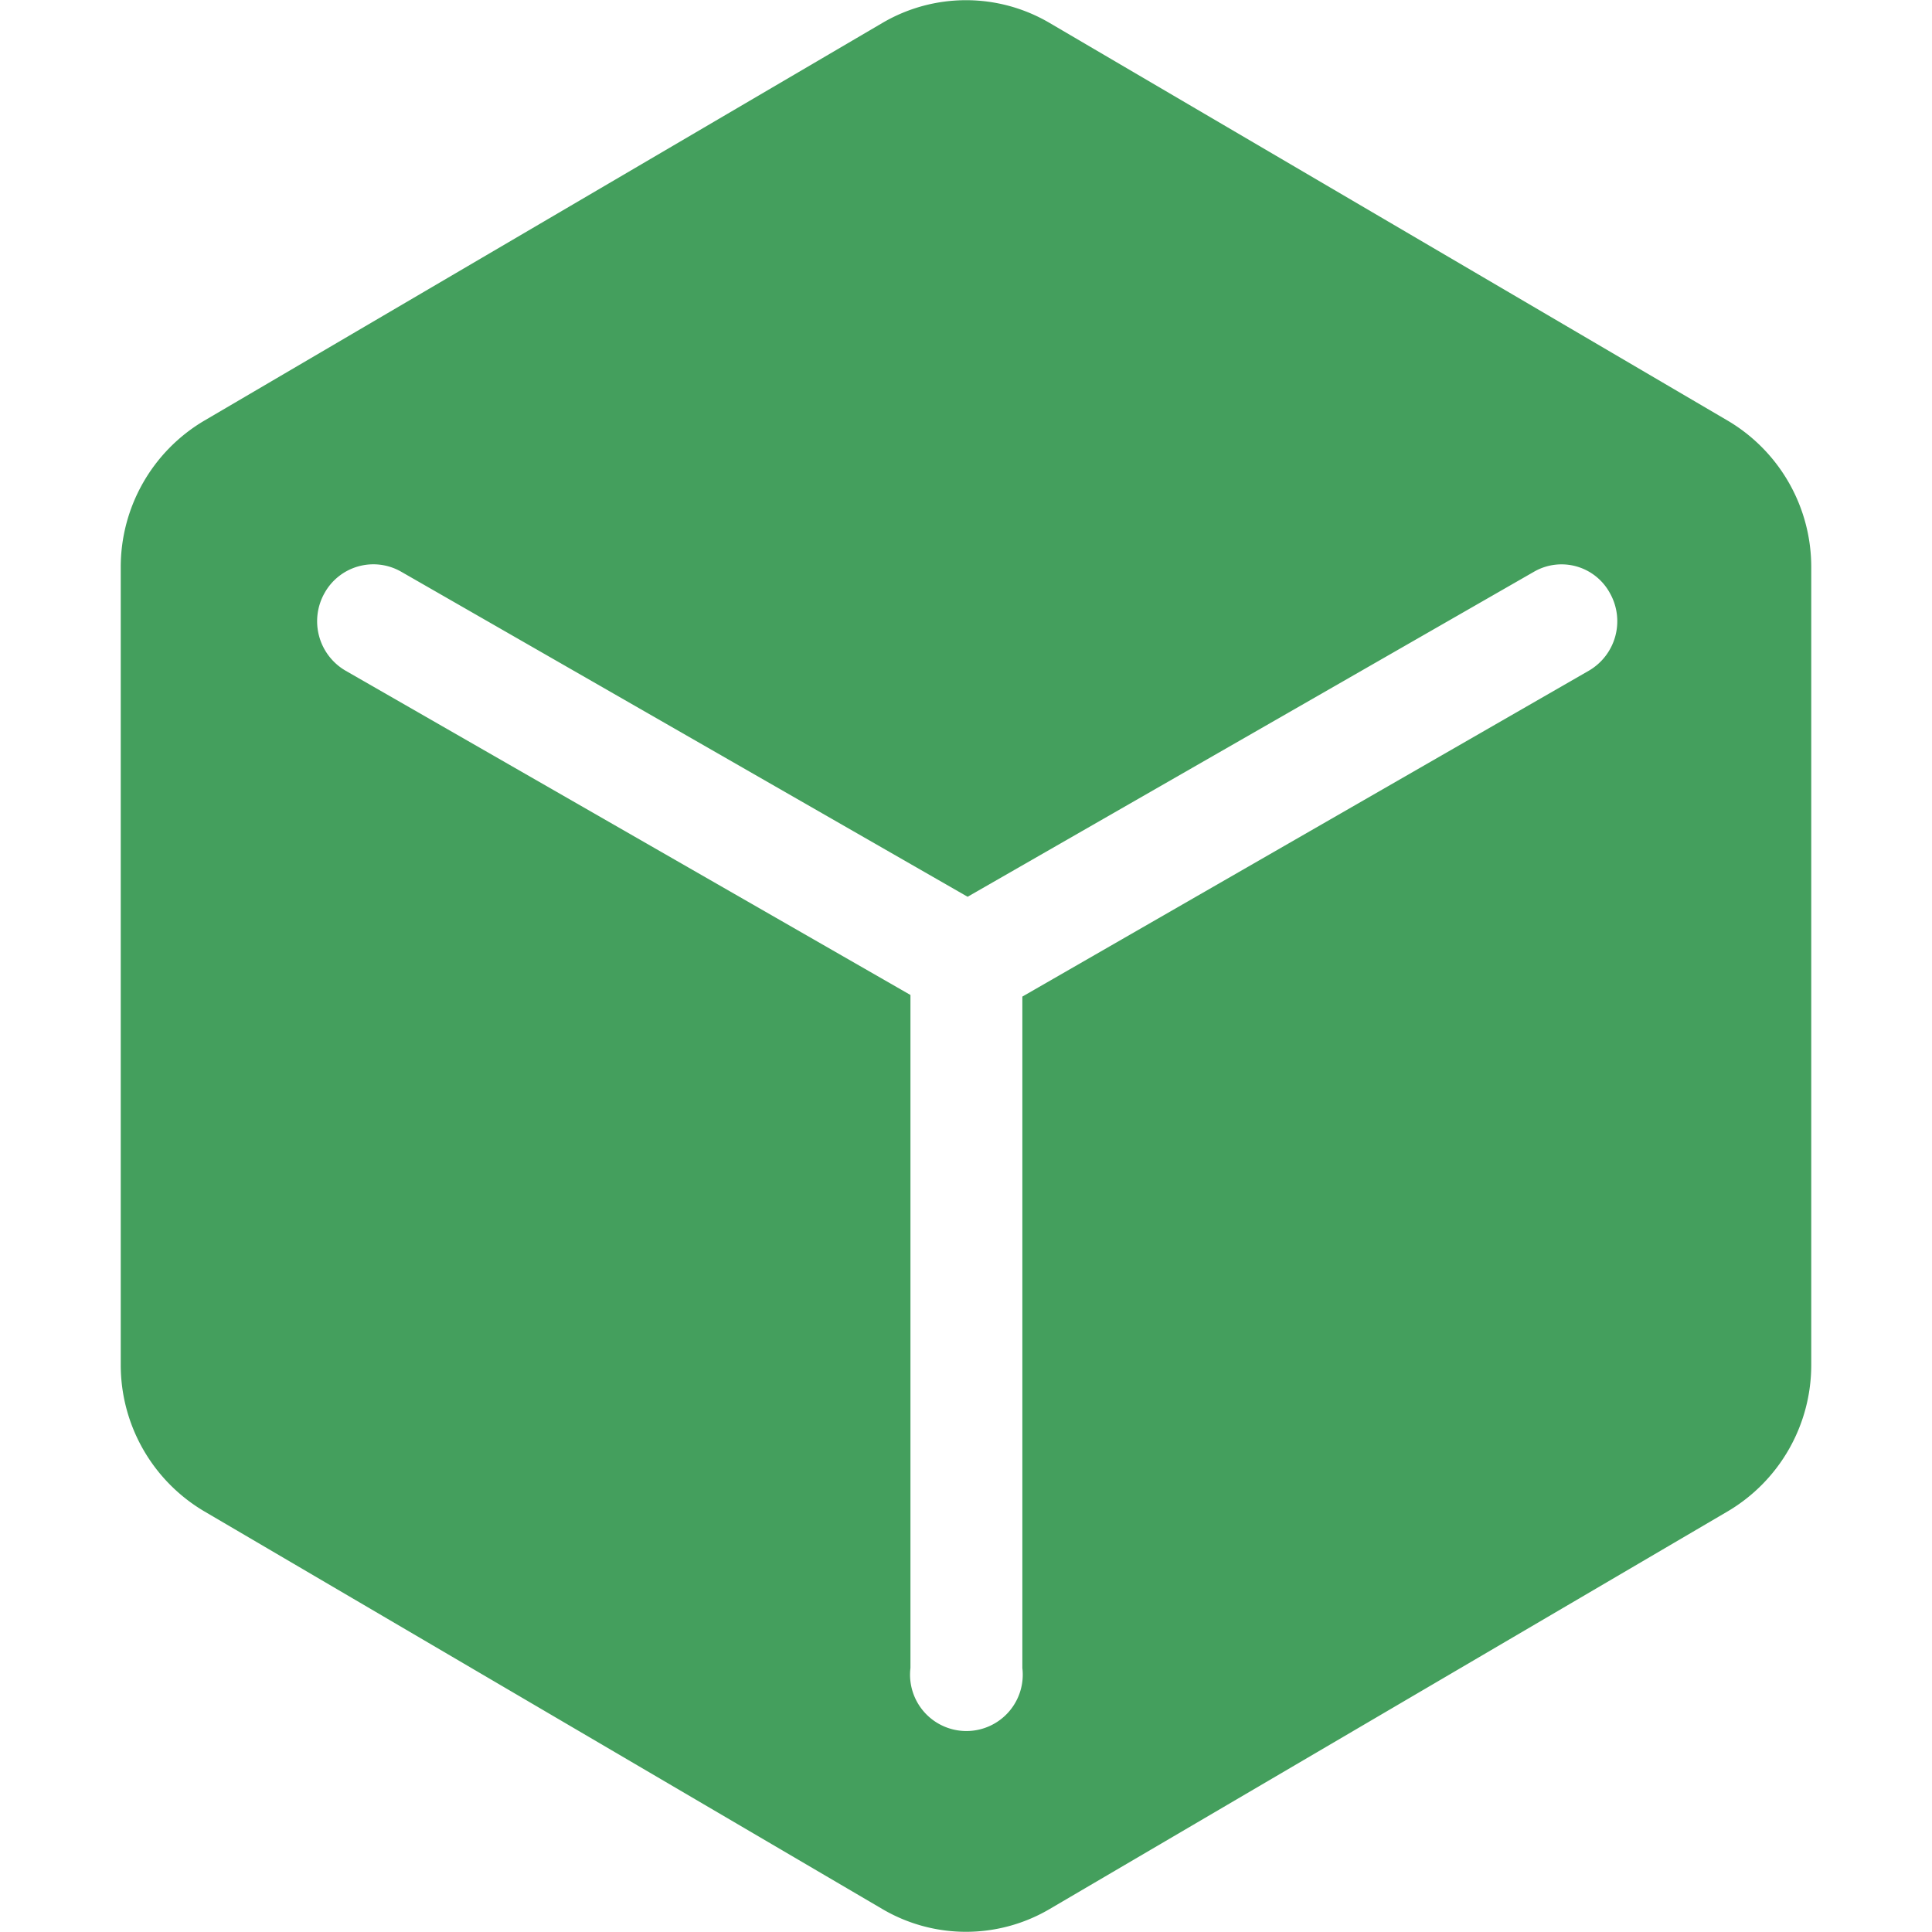
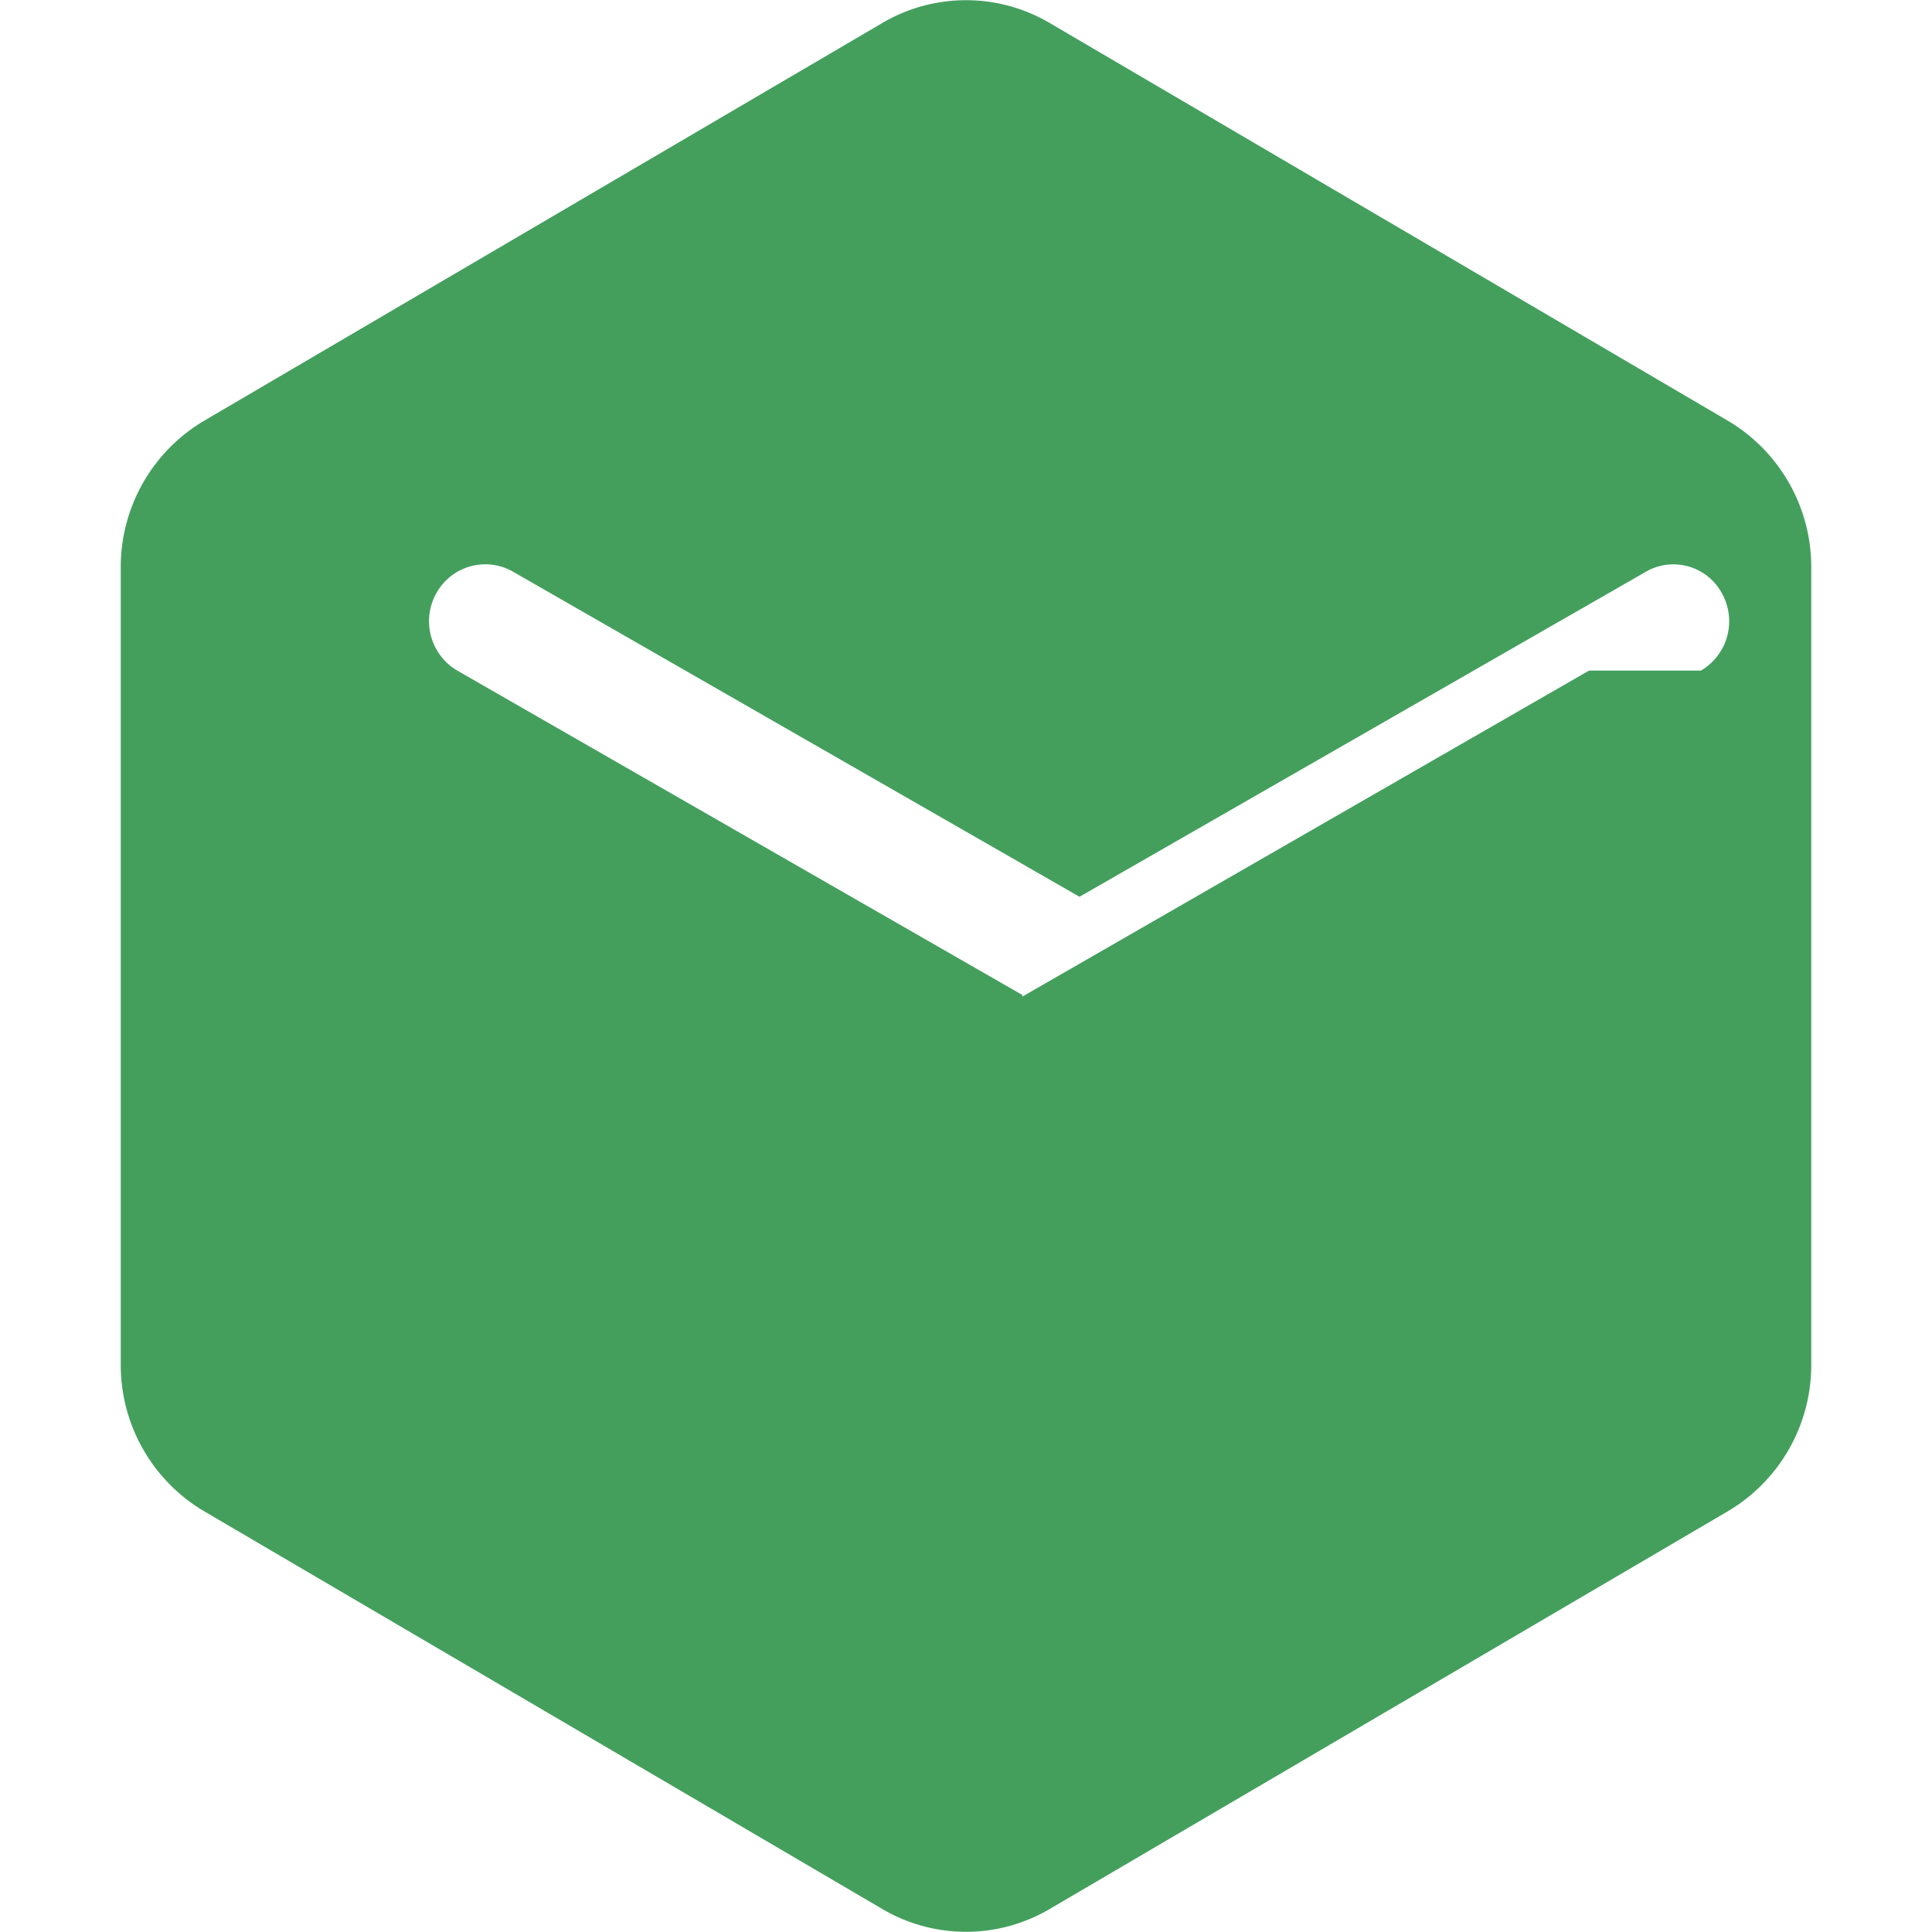
<svg xmlns="http://www.w3.org/2000/svg" width="24" height="24" viewBox="0 0 24 24">
  <defs>
    <style>
      .cls-1 {
        fill: #449f5d;
        fill-rule: evenodd;
      }
    </style>
  </defs>
-   <path id="形状_6" data-name="形状 6" class="cls-1" d="M1248.97,4616.23l-8.44-4.95a2.05,2.05,0,0,0-2.06,0l-8.44,4.95a2.111,2.111,0,0,0-1.03,1.82v9.9a2.111,2.111,0,0,0,1.03,1.82l8.44,4.95a2.05,2.05,0,0,0,2.06,0l8.44-4.95a2.111,2.111,0,0,0,1.03-1.82v-9.9a2.111,2.111,0,0,0-1.03-1.82h0Zm-1.73,3.1-7.04,4.05v8.34a0.7,0.7,0,1,1-1.39,0v-8.36l-7.02-4.03a0.711,0.711,0,0,1-.26-0.96,0.694,0.694,0,0,1,.95-0.27l7.04,4.04,7.04-4.04a0.684,0.684,0,0,1,.94.27,0.711,0.711,0,0,1-.26.96h0Zm0,0" transform="translate(-1227.5 -4611)" />
+   <path id="形状_6" data-name="形状 6" class="cls-1" d="M1248.97,4616.23l-8.44-4.95a2.05,2.05,0,0,0-2.06,0l-8.44,4.95a2.111,2.111,0,0,0-1.03,1.82v9.9a2.111,2.111,0,0,0,1.03,1.82l8.44,4.95a2.05,2.05,0,0,0,2.06,0l8.44-4.95a2.111,2.111,0,0,0,1.03-1.82v-9.9a2.111,2.111,0,0,0-1.03-1.82h0Zm-1.73,3.1-7.04,4.05v8.34v-8.36l-7.02-4.03a0.711,0.711,0,0,1-.26-0.96,0.694,0.694,0,0,1,.95-0.27l7.04,4.04,7.04-4.04a0.684,0.684,0,0,1,.94.27,0.711,0.711,0,0,1-.26.96h0Zm0,0" transform="translate(-1227.5 -4611)" />
</svg>